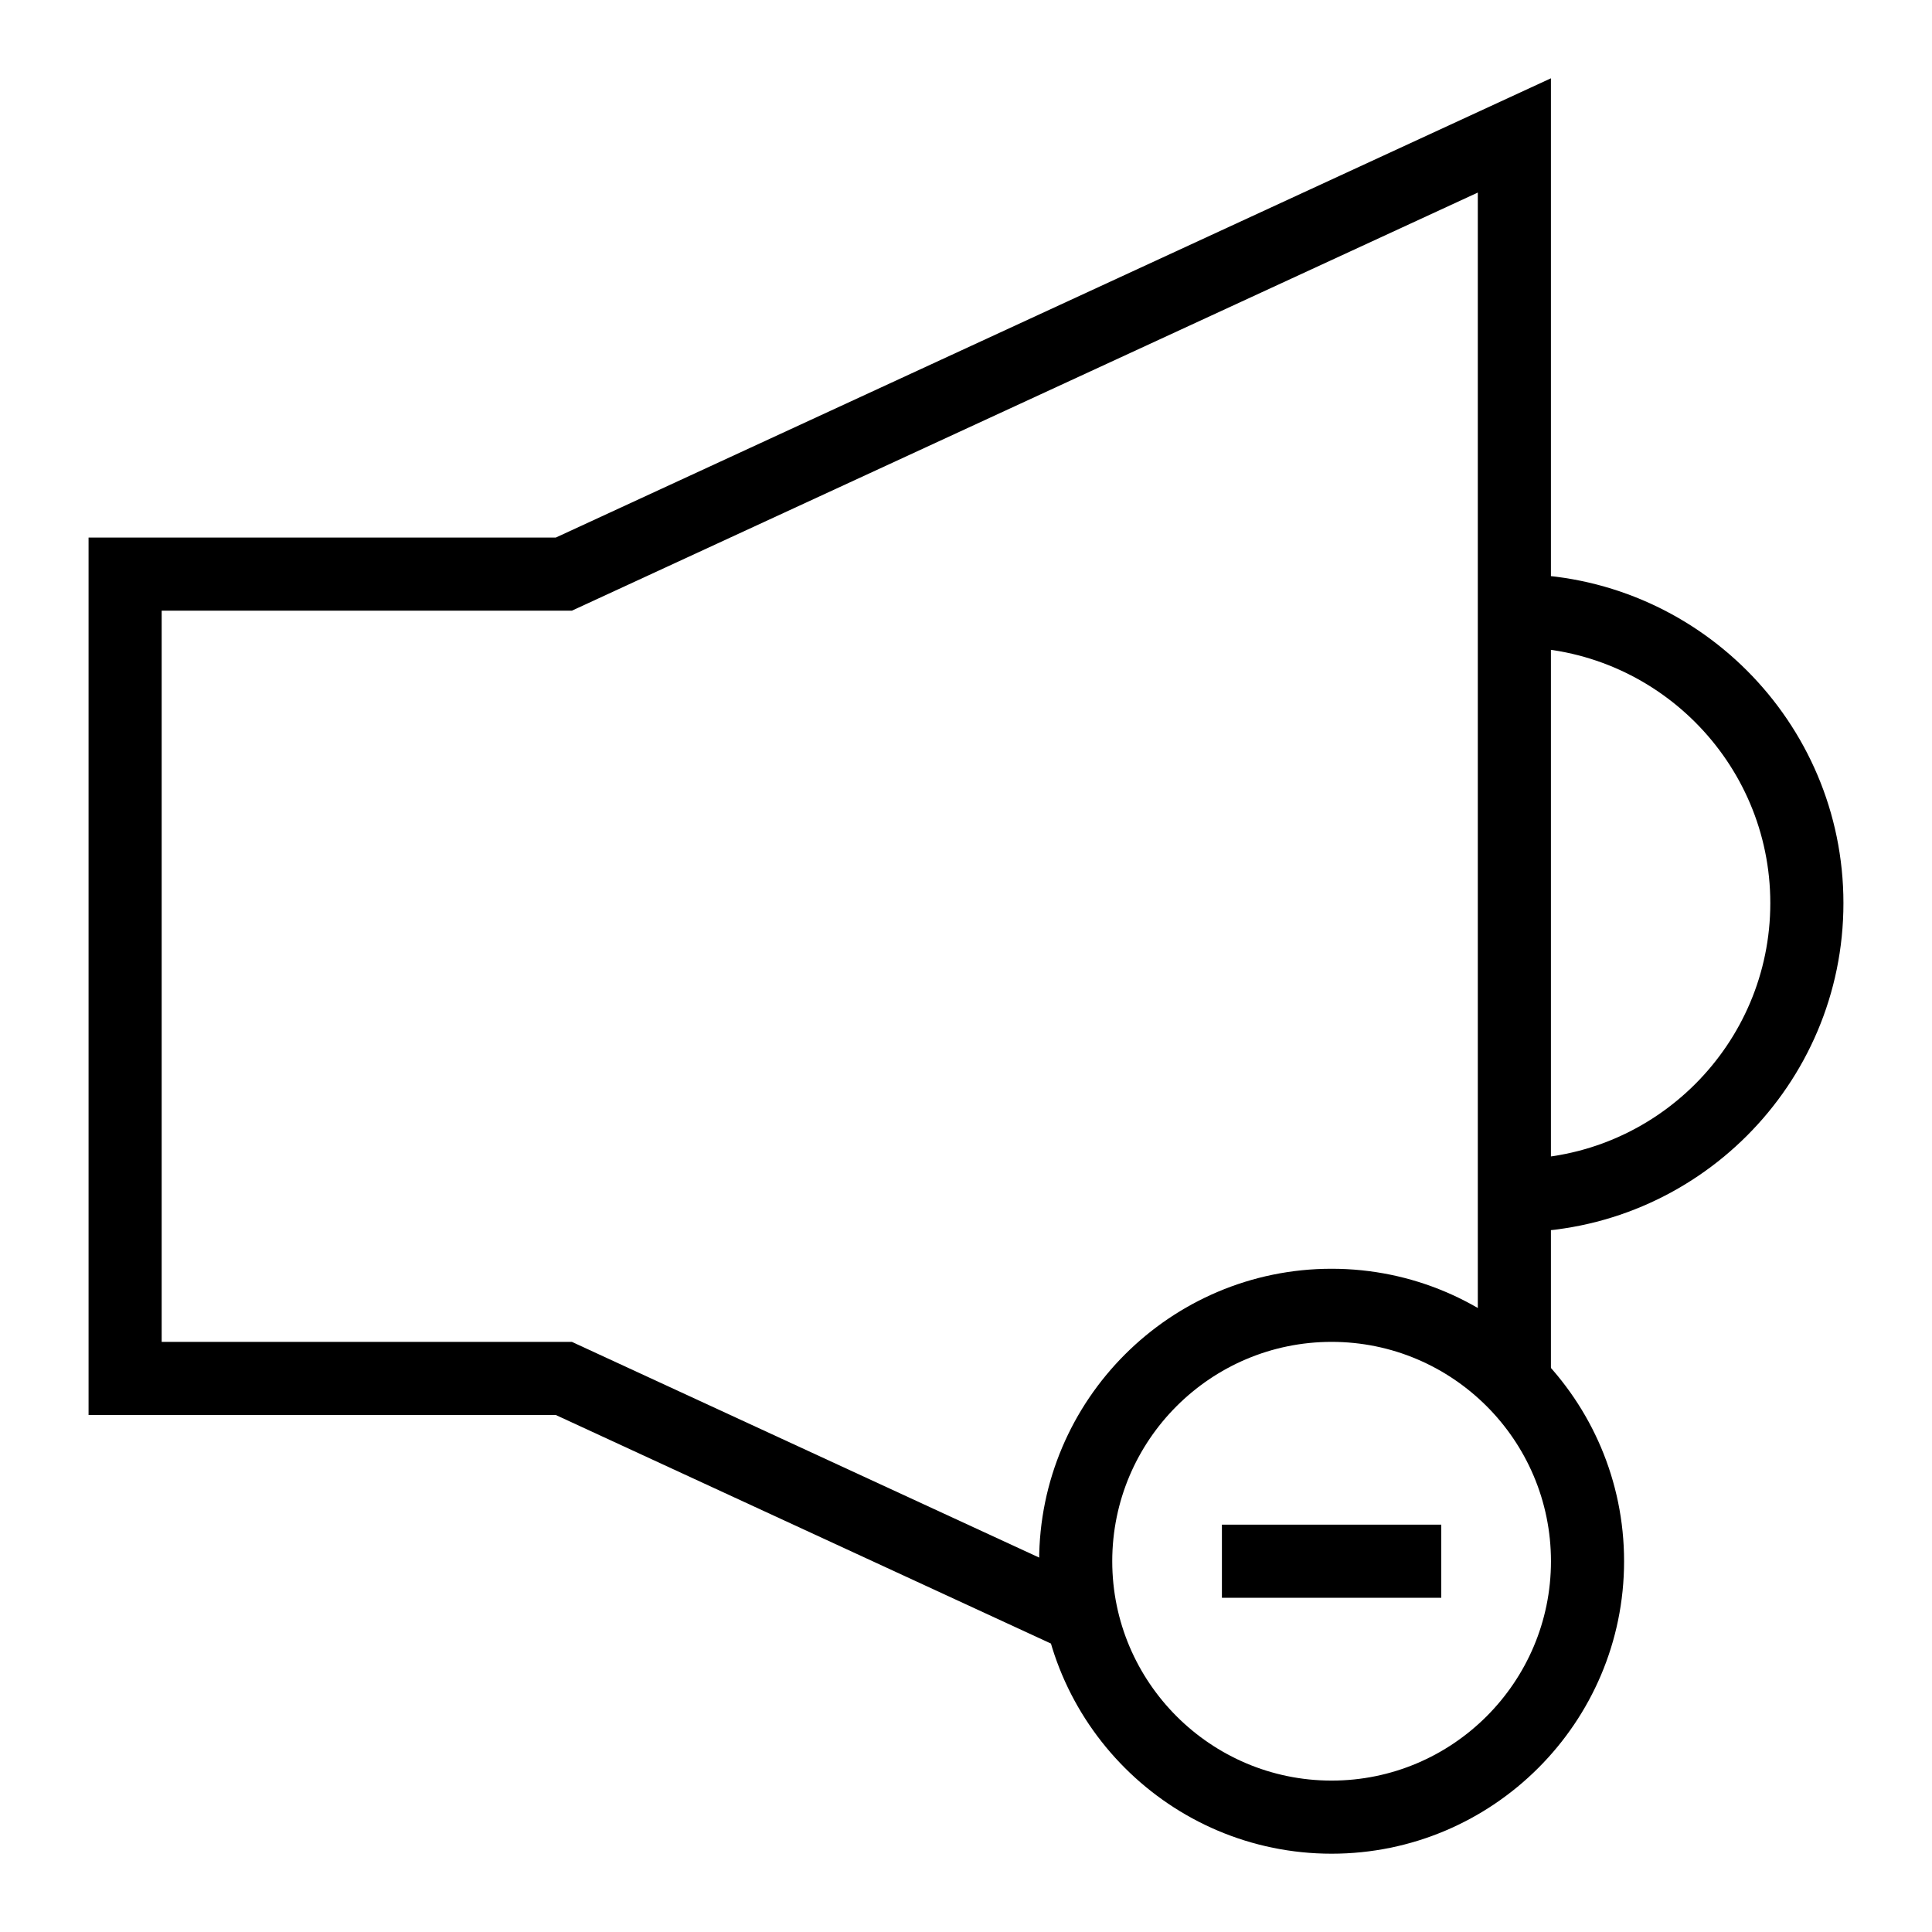
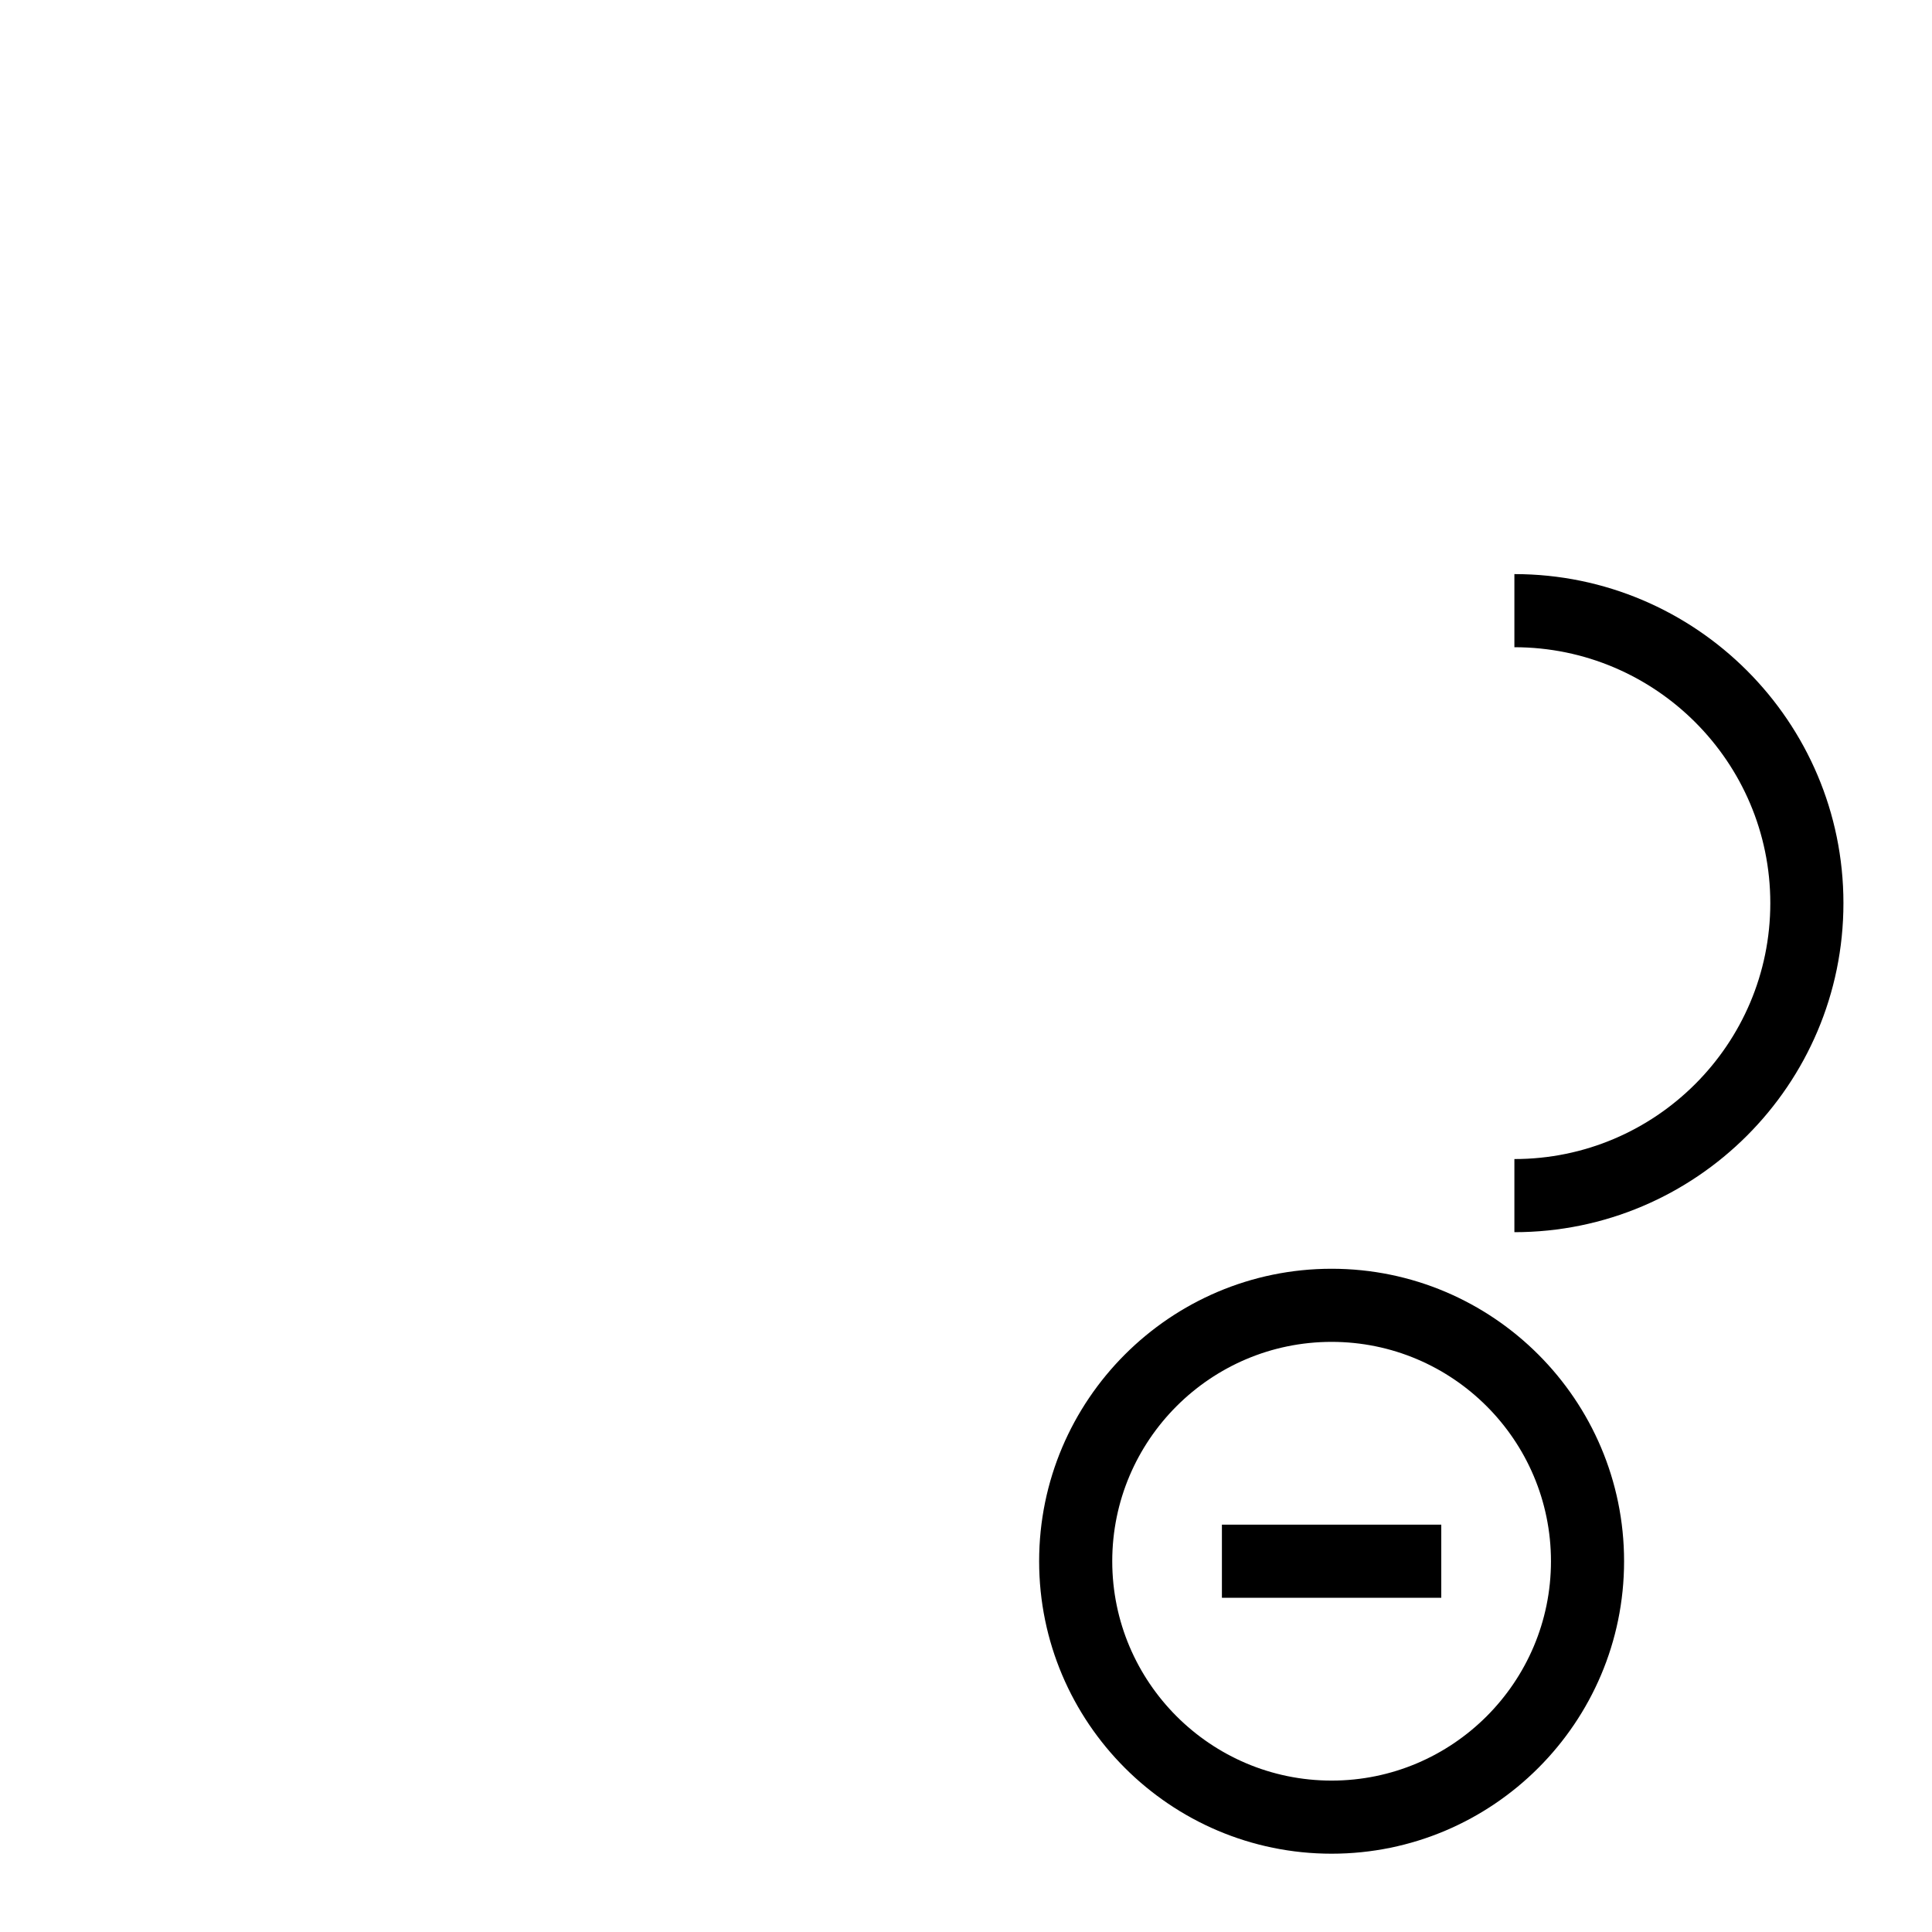
<svg xmlns="http://www.w3.org/2000/svg" fill="#000000" width="800px" height="800px" version="1.1" viewBox="144 144 512 512">
  <g>
-     <path d="m425.22 580.81-133.93-61.82h-123.82v-232.53h123.82l263.72-121.71v343.24h-19.375v-312.96l-240.09 110.81h-108.7v193.77h108.7l137.79 63.602z" />
    <path d="m496.89 635.25c-42.738 0-77.508-34.77-77.508-77.508 0-42.738 34.77-77.508 77.508-77.508s77.508 34.77 77.508 77.508c0 42.738-34.773 77.508-77.508 77.508zm0-135.64c-32.055 0-58.133 26.074-58.133 58.133 0 32.055 26.074 58.133 58.133 58.133 32.055 0 58.133-26.074 58.133-58.133-0.004-32.055-26.078-58.133-58.133-58.133z" />
    <path d="m467.82 548.05h58.133v19.379h-58.133z" />
    <path d="m545.33 470.54v-19.379c37.391 0 67.82-30.43 67.82-67.82s-30.43-67.82-67.82-67.82v-19.379c48.082 0 87.199 39.113 87.199 87.199s-39.117 87.199-87.199 87.199z" />
  </g>
</svg>